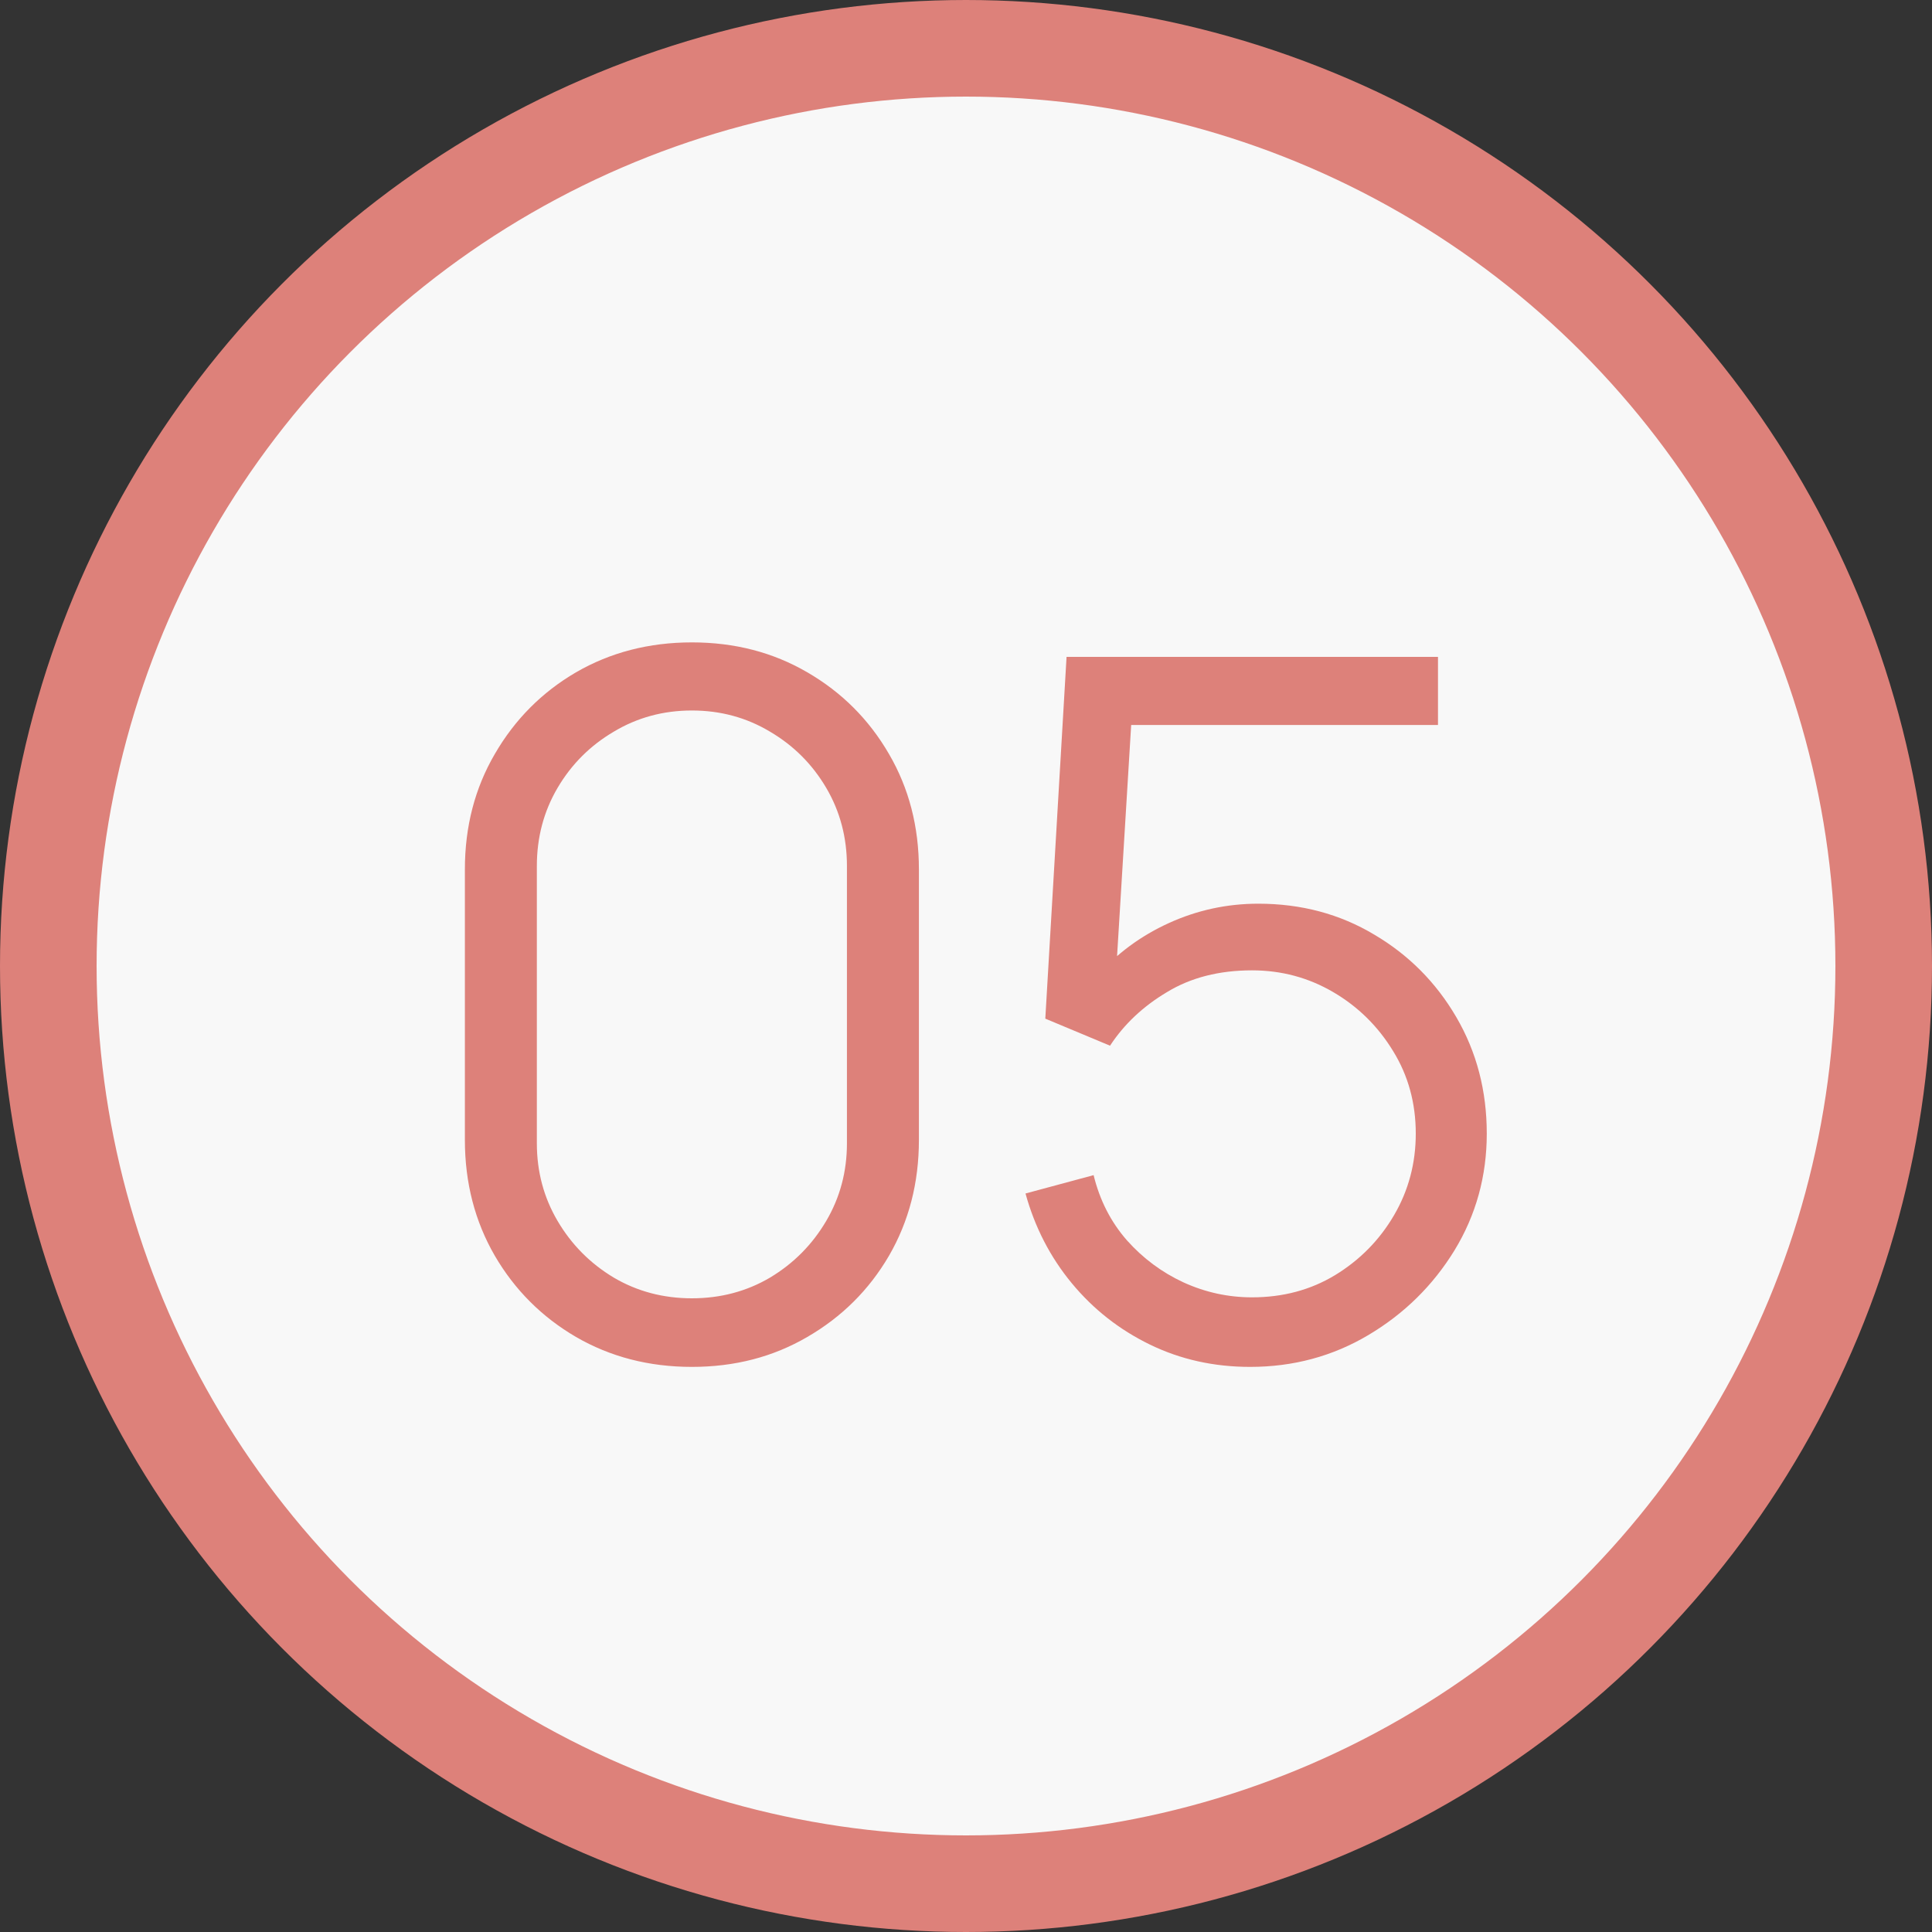
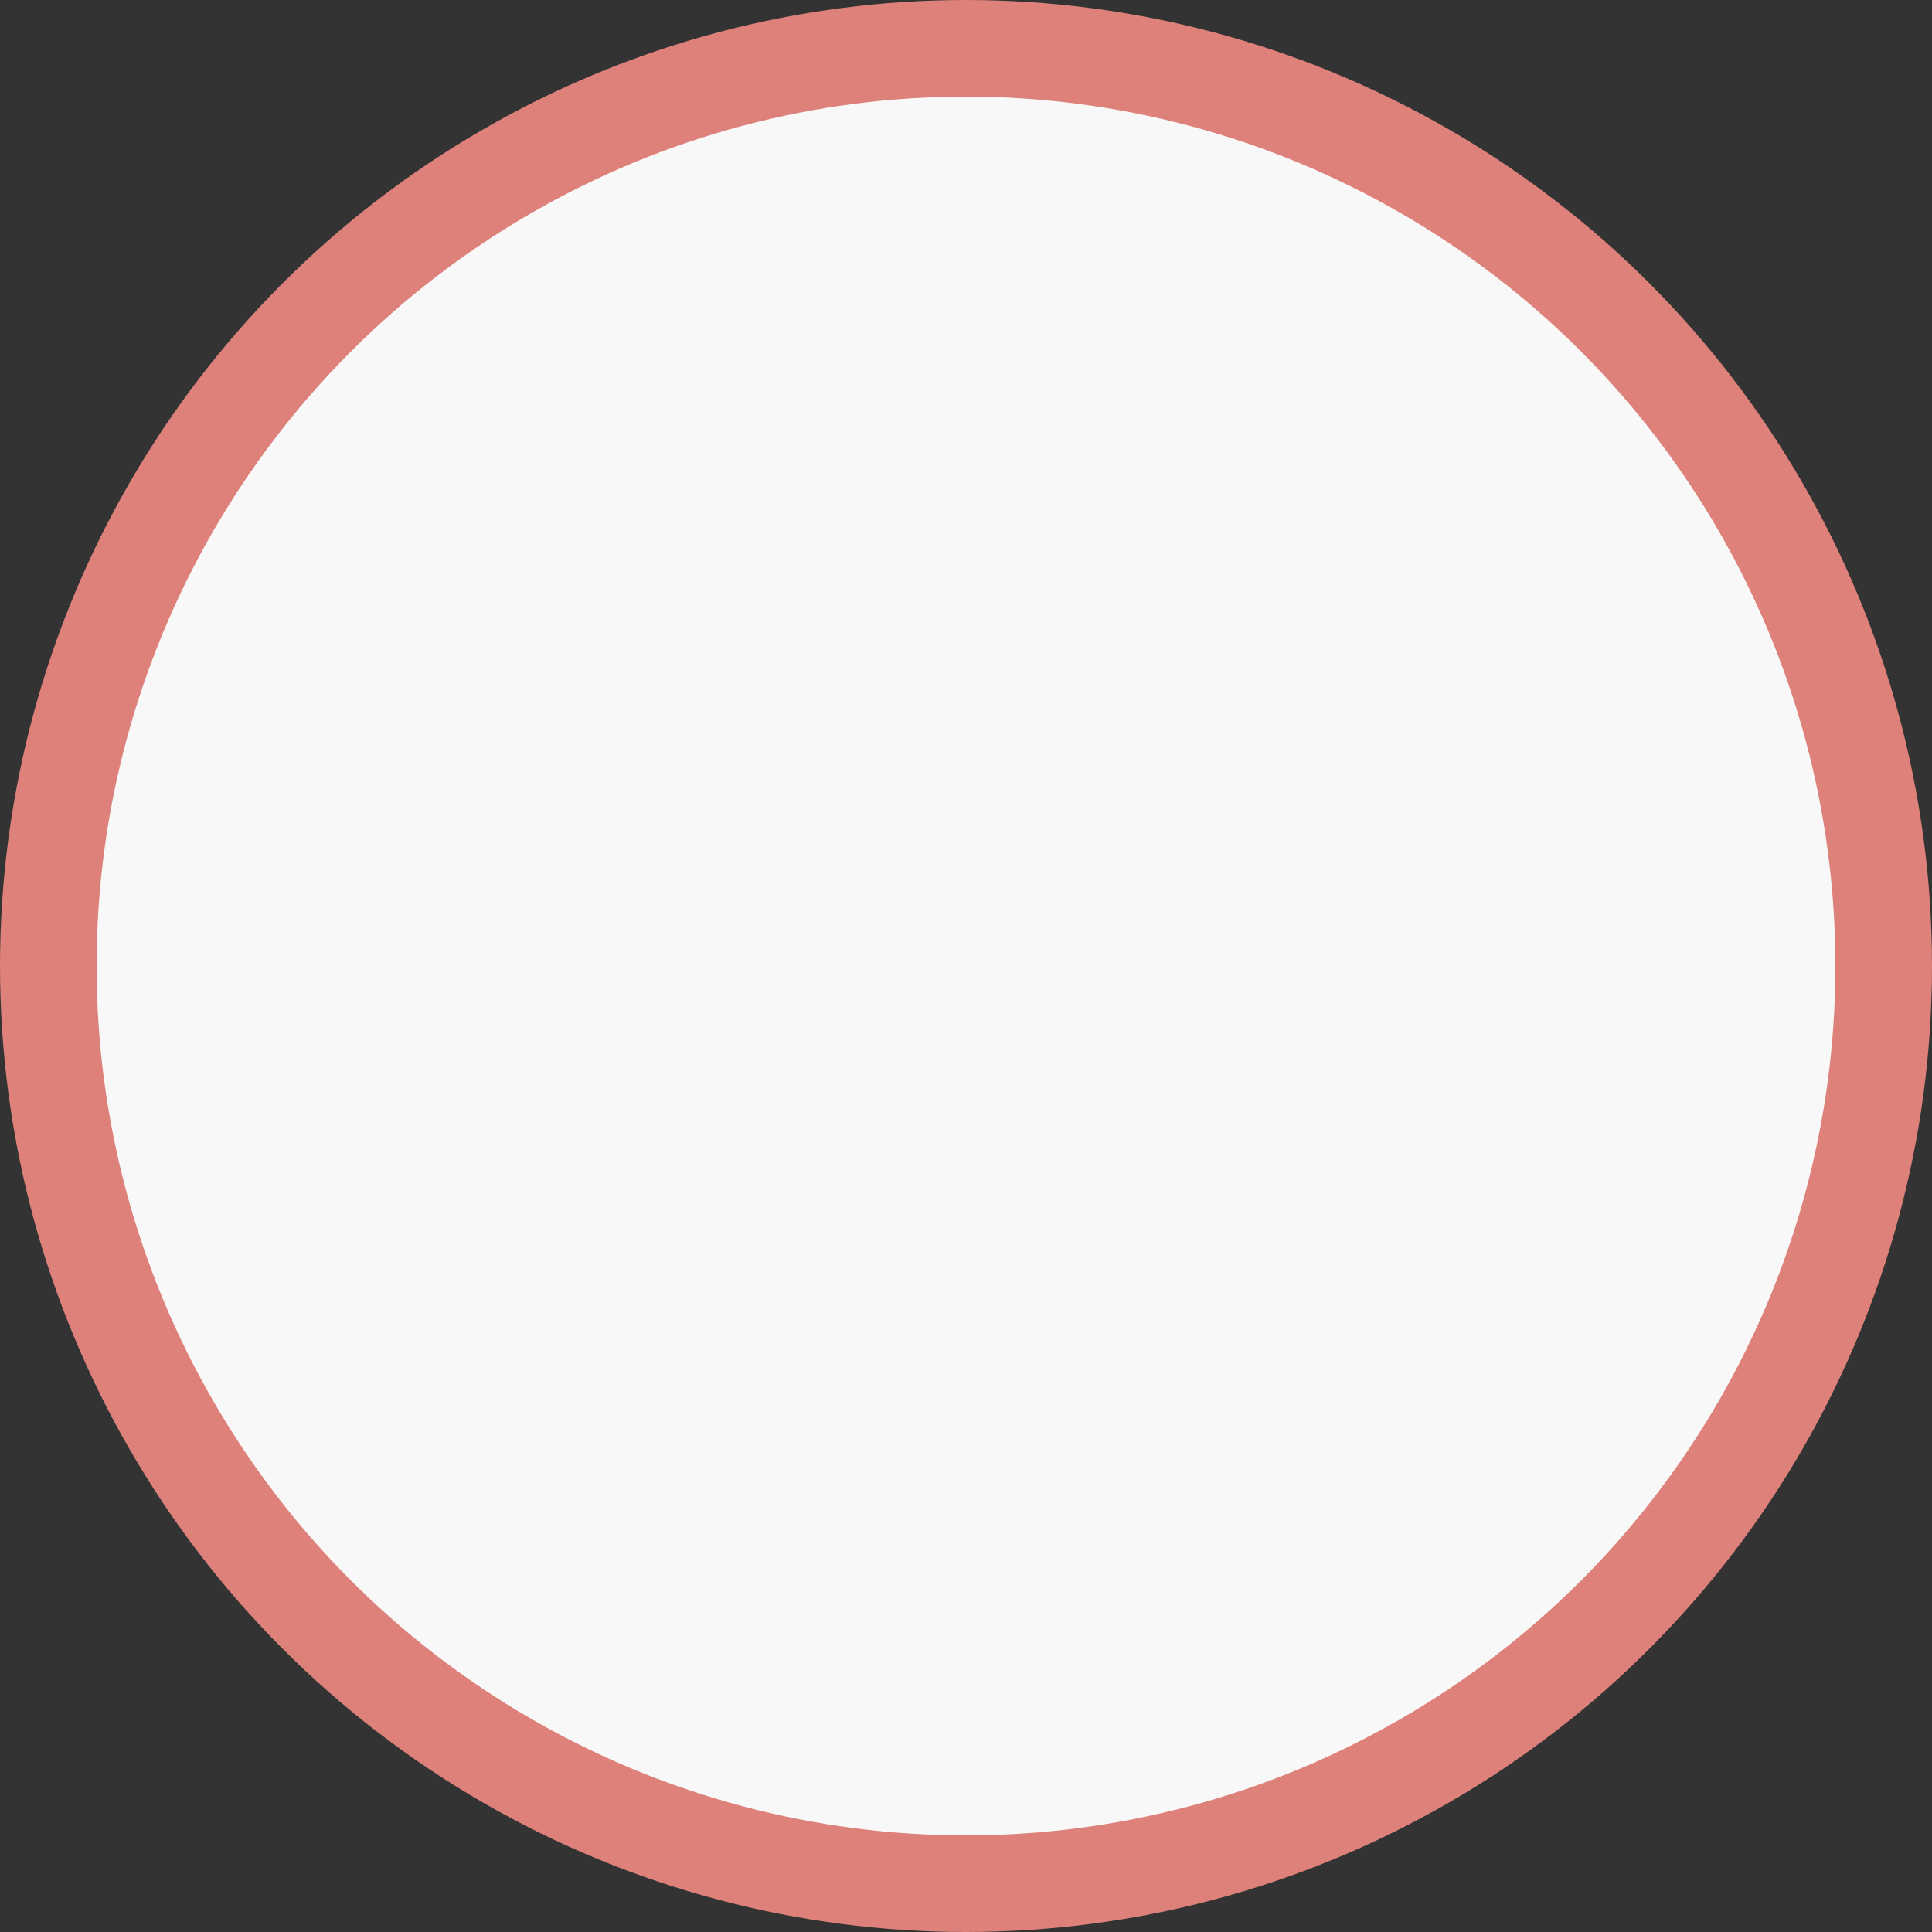
<svg xmlns="http://www.w3.org/2000/svg" width="40" height="40" viewBox="0 0 40 40" fill="none">
  <rect x="0" y="0" width="40" height="40" fill="#333333" stroke="none" />
  <circle cx="20" cy="20" r="19" fill="#F8F8F8" stroke="#DD817A" stroke-width="2" />
-   <path d="M14.325 28.3C13.438 28.3 12.638 28.093 11.925 27.68C11.218 27.267 10.658 26.707 10.245 26C9.832 25.287 9.625 24.487 9.625 23.6V18C9.625 17.113 9.832 16.317 10.245 15.61C10.658 14.897 11.218 14.333 11.925 13.92C12.638 13.507 13.438 13.3 14.325 13.3C15.212 13.3 16.008 13.507 16.715 13.92C17.428 14.333 17.992 14.897 18.405 15.61C18.818 16.317 19.025 17.113 19.025 18V23.6C19.025 24.487 18.818 25.287 18.405 26C17.992 26.707 17.428 27.267 16.715 27.68C16.008 28.093 15.212 28.3 14.325 28.3ZM14.325 26.88C14.918 26.88 15.458 26.737 15.945 26.45C16.432 26.157 16.818 25.767 17.105 25.28C17.392 24.793 17.535 24.257 17.535 23.67V17.93C17.535 17.337 17.392 16.797 17.105 16.31C16.818 15.823 16.432 15.437 15.945 15.15C15.458 14.857 14.918 14.71 14.325 14.71C13.732 14.71 13.192 14.857 12.705 15.15C12.218 15.437 11.832 15.823 11.545 16.31C11.258 16.797 11.115 17.337 11.115 17.93V23.67C11.115 24.257 11.258 24.793 11.545 25.28C11.832 25.767 12.218 26.157 12.705 26.45C13.192 26.737 13.732 26.88 14.325 26.88ZM25.882 28.3C25.135 28.3 24.445 28.147 23.812 27.84C23.179 27.533 22.639 27.11 22.192 26.57C21.745 26.03 21.425 25.41 21.232 24.71L22.642 24.33C22.769 24.85 22.999 25.3 23.332 25.68C23.665 26.053 24.055 26.343 24.502 26.55C24.955 26.757 25.429 26.86 25.922 26.86C26.562 26.86 27.135 26.707 27.642 26.4C28.155 26.087 28.562 25.673 28.862 25.16C29.162 24.647 29.312 24.083 29.312 23.47C29.312 22.837 29.155 22.267 28.842 21.76C28.529 21.247 28.115 20.84 27.602 20.54C27.089 20.24 26.529 20.09 25.922 20.09C25.242 20.09 24.655 20.24 24.162 20.54C23.669 20.833 23.275 21.203 22.982 21.65L21.642 21.09L22.082 13.6H29.772V15.01H22.732L23.462 14.32L23.072 20.71L22.702 20.22C23.115 19.747 23.615 19.377 24.202 19.11C24.789 18.843 25.405 18.71 26.052 18.71C26.939 18.71 27.739 18.923 28.452 19.35C29.165 19.77 29.732 20.34 30.152 21.06C30.572 21.78 30.782 22.583 30.782 23.47C30.782 24.35 30.559 25.157 30.112 25.89C29.665 26.617 29.072 27.2 28.332 27.64C27.592 28.08 26.775 28.3 25.882 28.3Z" fill="#DD817A" />
</svg>